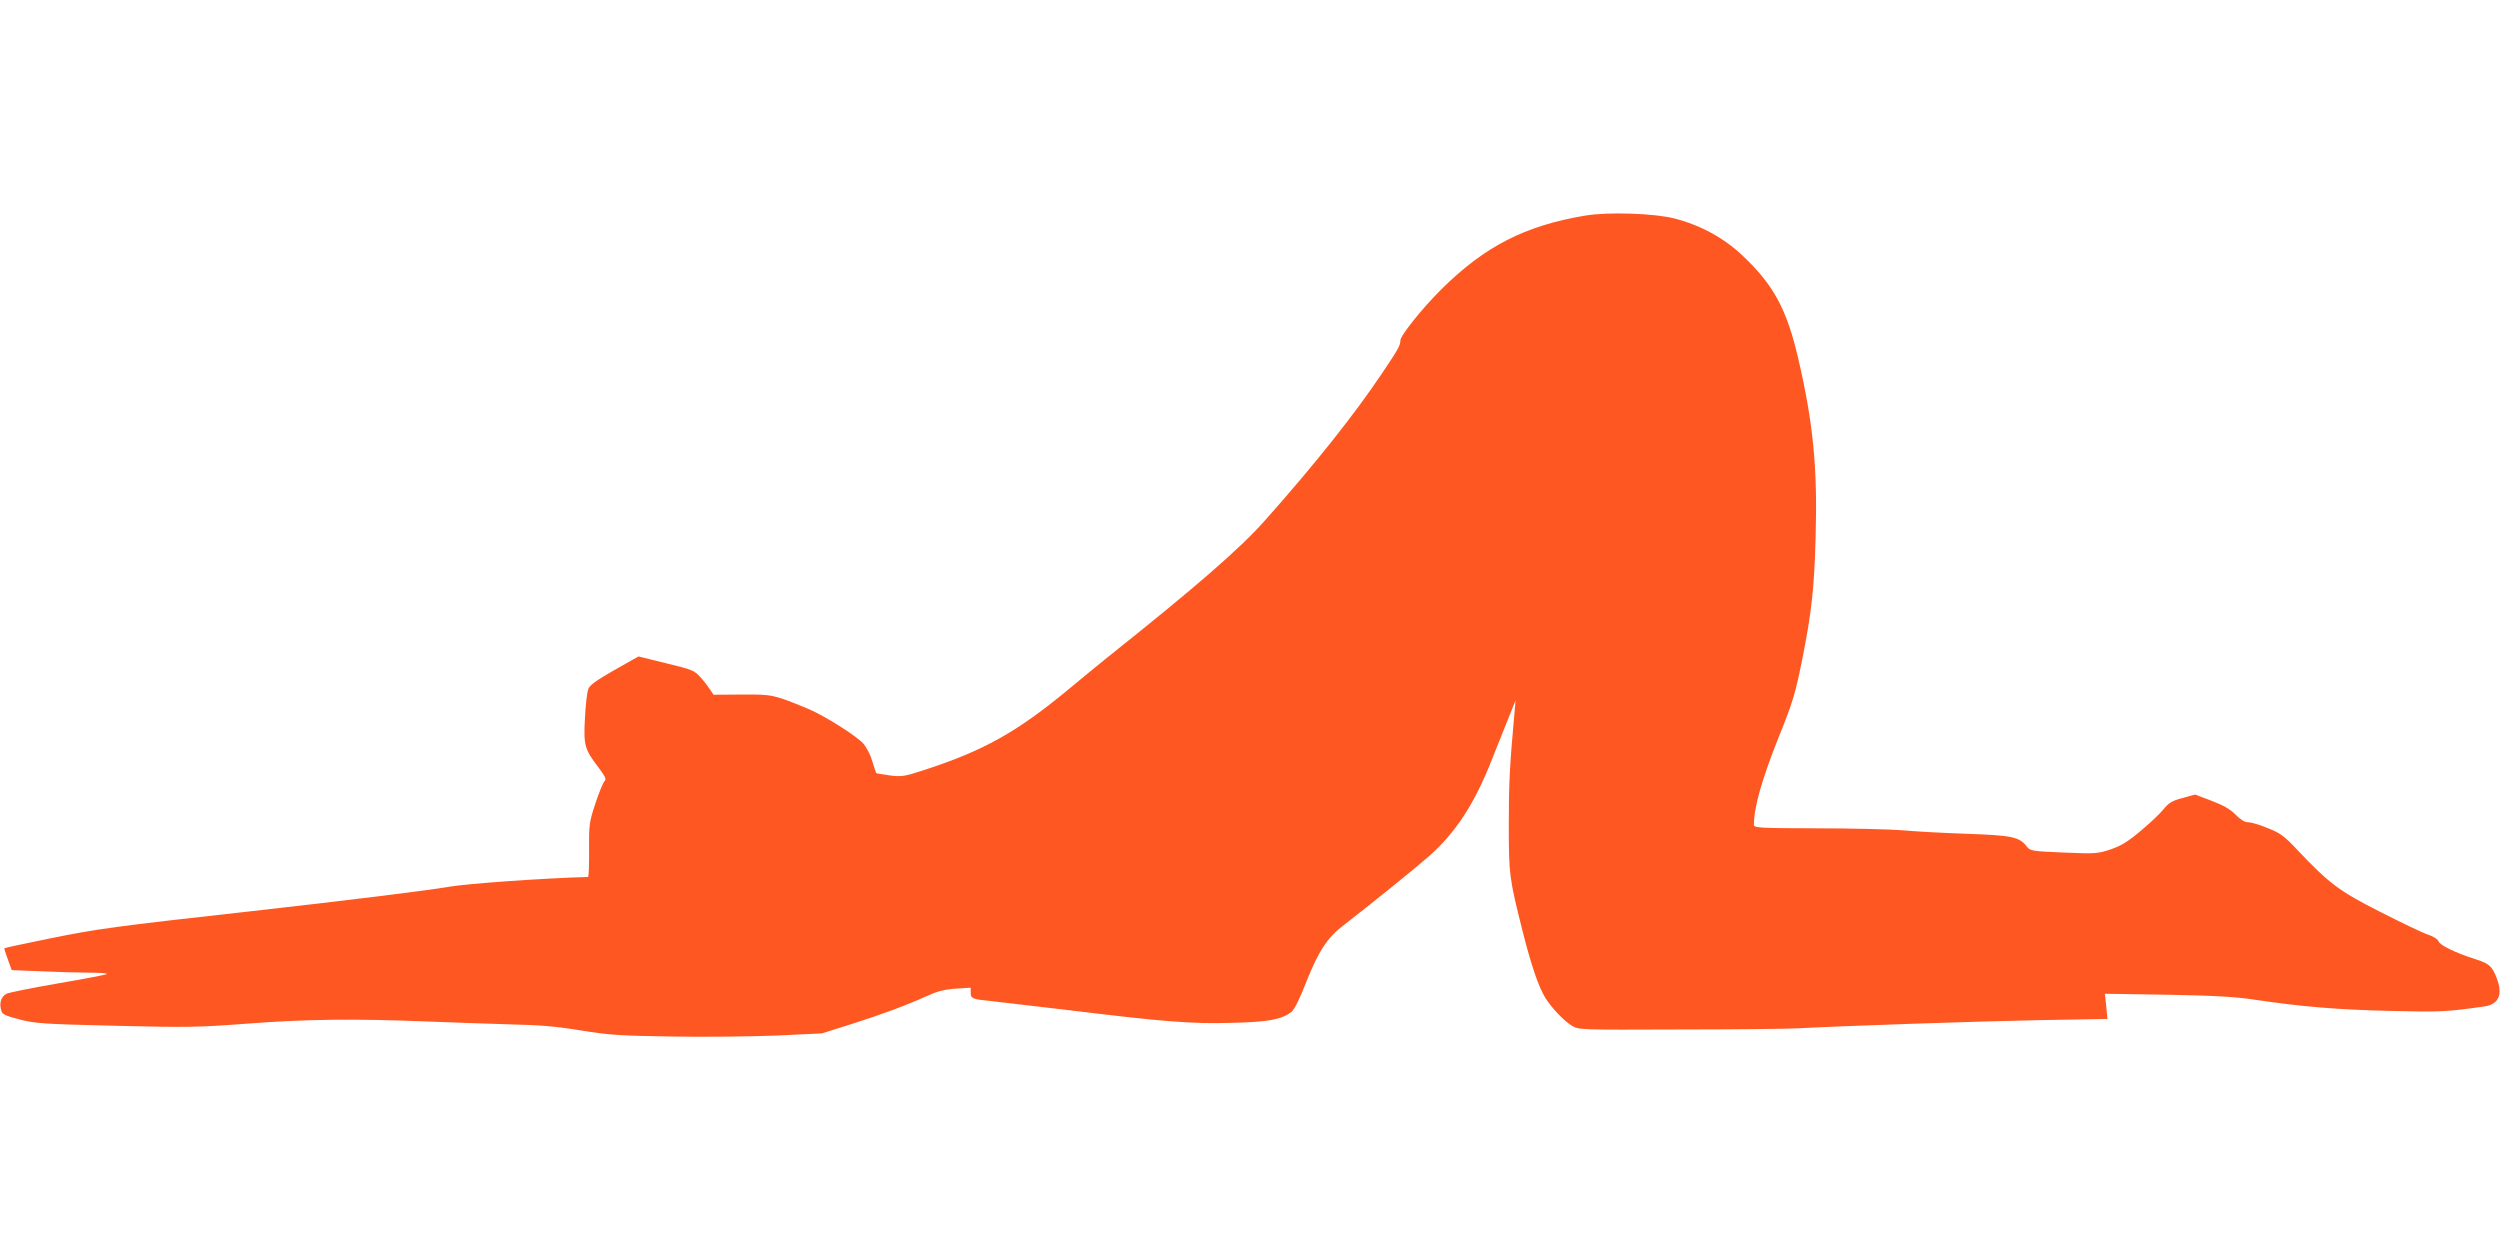
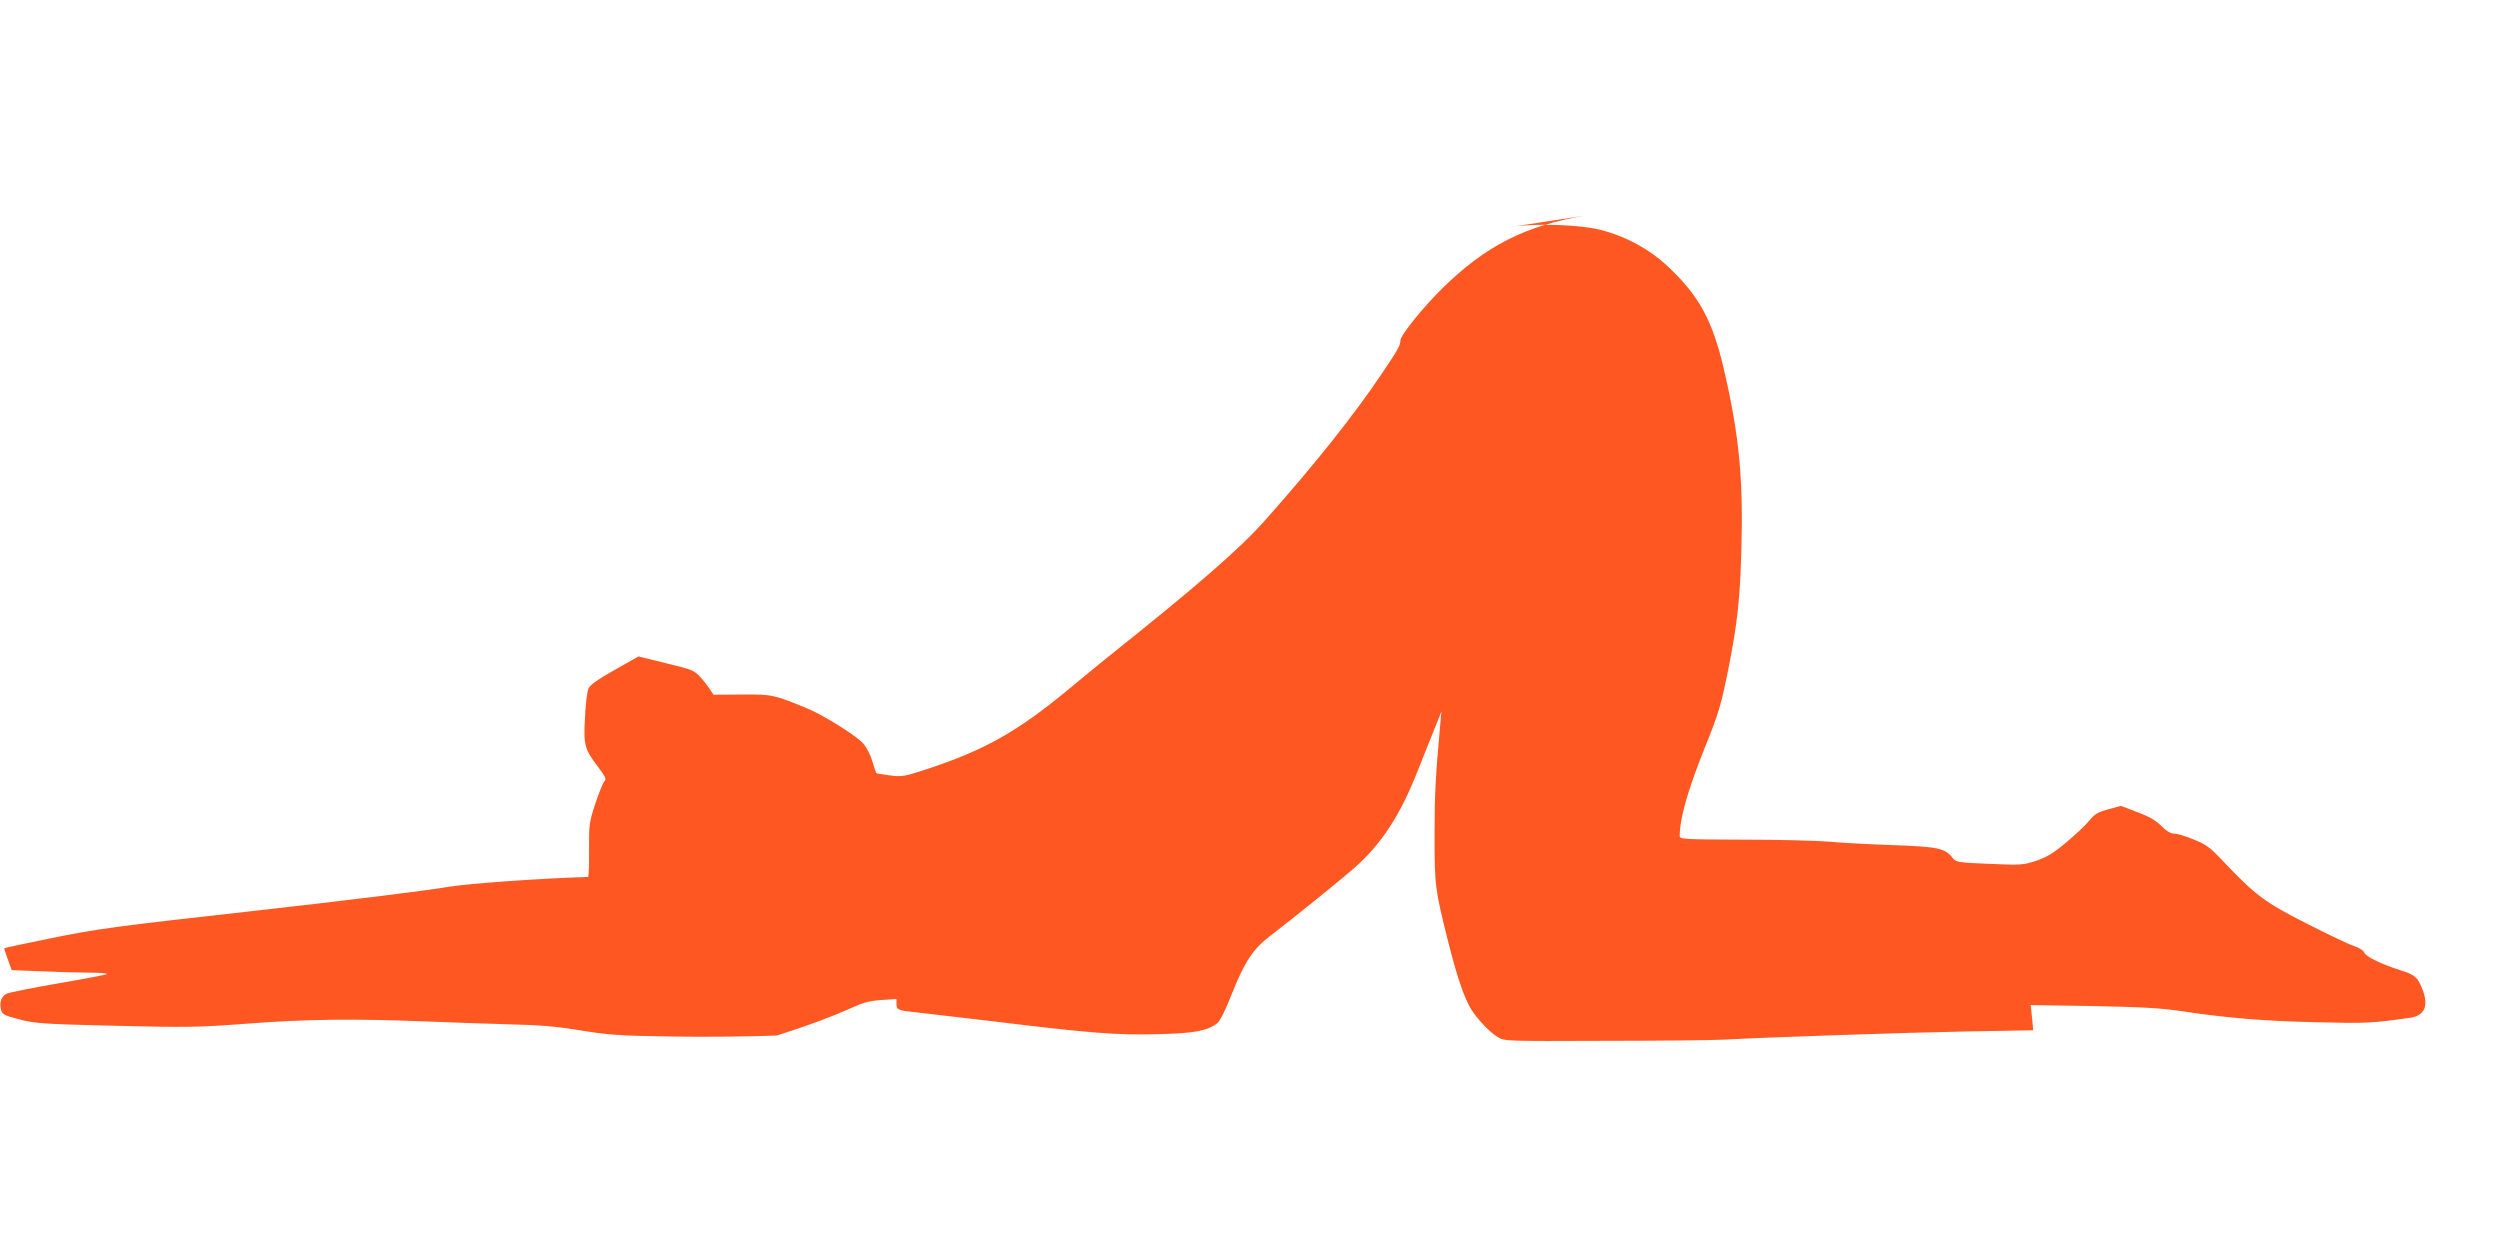
<svg xmlns="http://www.w3.org/2000/svg" version="1.0" width="1280pt" height="640pt" viewBox="0 0 1280 640" preserveAspectRatio="xMidYMid meet">
  <g transform="translate(0,640) scale(0.1,-0.1)" fill="#ff5722" stroke="none">
-     <path d="M8115 5296 c-308 -52 -513 -157 -735 -377 -97 -96 -210 -237 -210 -262 0 -25 -11 -45 -93 -167 -142 -212 -344 -466 -598 -752 -132 -149 -350 -338 -824 -716 -38 -31 -119 -97 -180 -148 -269 -223 -438 -318 -751 -419 -93 -30 -108 -33 -169 -25 -37 5 -68 10 -69 12 -1 1 -10 29 -20 61 -9 32 -30 72 -46 90 -34 39 -204 146 -285 179 -175 72 -180 73 -336 72 l-146 -1 -17 26 c-9 14 -31 43 -49 63 -31 35 -43 40 -176 72 l-142 35 -124 -70 c-91 -52 -126 -77 -133 -97 -6 -15 -14 -81 -17 -148 -8 -140 -2 -160 69 -253 37 -50 42 -61 30 -72 -7 -8 -28 -59 -46 -114 -31 -94 -33 -108 -32 -237 1 -76 -2 -138 -5 -138 -242 -7 -615 -34 -711 -50 -114 -20 -531 -71 -1010 -125 -709 -79 -790 -90 -1040 -141 -124 -25 -226 -47 -228 -49 -1 -1 7 -27 18 -57 l20 -55 152 -6 c83 -4 194 -7 246 -7 53 0 92 -3 89 -7 -4 -4 -116 -25 -250 -48 -133 -23 -252 -47 -264 -53 -26 -15 -37 -43 -28 -80 5 -25 14 -30 93 -51 81 -21 117 -24 492 -33 374 -9 425 -8 676 11 299 23 549 26 919 11 132 -5 328 -12 435 -15 145 -3 236 -11 355 -31 141 -23 196 -27 465 -31 168 -3 409 0 537 5 l231 11 149 47 c161 51 279 95 388 144 52 24 89 34 147 38 l78 5 0 -26 c0 -29 8 -33 100 -42 36 -4 209 -24 385 -45 498 -61 646 -73 850 -67 188 4 257 17 307 56 16 13 42 66 76 153 64 160 107 227 194 293 126 97 364 289 432 349 138 121 236 271 324 496 23 58 60 150 82 205 l40 100 -5 -55 c-25 -277 -30 -366 -30 -575 0 -264 2 -279 70 -550 46 -182 82 -286 117 -344 32 -51 94 -117 135 -142 35 -22 39 -22 546 -20 282 0 557 3 612 6 221 12 920 36 1243 42 l342 6 -6 65 -7 64 319 -5 c251 -5 349 -10 459 -27 230 -34 415 -50 690 -56 248 -6 278 -5 475 23 74 11 96 61 63 145 -24 62 -38 75 -112 98 -98 31 -180 71 -186 91 -3 10 -27 25 -54 34 -26 8 -136 61 -244 116 -213 108 -261 145 -427 320 -64 68 -85 84 -149 109 -40 17 -85 30 -100 30 -18 0 -39 13 -65 39 -27 28 -62 48 -123 71 l-84 32 -65 -18 c-53 -14 -70 -24 -98 -59 -19 -23 -72 -73 -118 -111 -64 -54 -99 -75 -152 -93 -66 -22 -78 -23 -240 -16 -165 7 -171 8 -190 32 -37 48 -75 56 -306 64 -118 4 -267 12 -330 18 -63 5 -260 10 -437 10 -301 1 -323 2 -323 19 0 88 41 232 125 443 76 188 87 226 126 421 45 229 58 349 65 608 10 357 -12 581 -88 910 -59 256 -127 382 -288 533 -94 89 -214 154 -345 188 -103 27 -342 35 -460 15z" />
+     <path d="M8115 5296 c-308 -52 -513 -157 -735 -377 -97 -96 -210 -237 -210 -262 0 -25 -11 -45 -93 -167 -142 -212 -344 -466 -598 -752 -132 -149 -350 -338 -824 -716 -38 -31 -119 -97 -180 -148 -269 -223 -438 -318 -751 -419 -93 -30 -108 -33 -169 -25 -37 5 -68 10 -69 12 -1 1 -10 29 -20 61 -9 32 -30 72 -46 90 -34 39 -204 146 -285 179 -175 72 -180 73 -336 72 l-146 -1 -17 26 c-9 14 -31 43 -49 63 -31 35 -43 40 -176 72 l-142 35 -124 -70 c-91 -52 -126 -77 -133 -97 -6 -15 -14 -81 -17 -148 -8 -140 -2 -160 69 -253 37 -50 42 -61 30 -72 -7 -8 -28 -59 -46 -114 -31 -94 -33 -108 -32 -237 1 -76 -2 -138 -5 -138 -242 -7 -615 -34 -711 -50 -114 -20 -531 -71 -1010 -125 -709 -79 -790 -90 -1040 -141 -124 -25 -226 -47 -228 -49 -1 -1 7 -27 18 -57 l20 -55 152 -6 c83 -4 194 -7 246 -7 53 0 92 -3 89 -7 -4 -4 -116 -25 -250 -48 -133 -23 -252 -47 -264 -53 -26 -15 -37 -43 -28 -80 5 -25 14 -30 93 -51 81 -21 117 -24 492 -33 374 -9 425 -8 676 11 299 23 549 26 919 11 132 -5 328 -12 435 -15 145 -3 236 -11 355 -31 141 -23 196 -27 465 -31 168 -3 409 0 537 5 c161 51 279 95 388 144 52 24 89 34 147 38 l78 5 0 -26 c0 -29 8 -33 100 -42 36 -4 209 -24 385 -45 498 -61 646 -73 850 -67 188 4 257 17 307 56 16 13 42 66 76 153 64 160 107 227 194 293 126 97 364 289 432 349 138 121 236 271 324 496 23 58 60 150 82 205 l40 100 -5 -55 c-25 -277 -30 -366 -30 -575 0 -264 2 -279 70 -550 46 -182 82 -286 117 -344 32 -51 94 -117 135 -142 35 -22 39 -22 546 -20 282 0 557 3 612 6 221 12 920 36 1243 42 l342 6 -6 65 -7 64 319 -5 c251 -5 349 -10 459 -27 230 -34 415 -50 690 -56 248 -6 278 -5 475 23 74 11 96 61 63 145 -24 62 -38 75 -112 98 -98 31 -180 71 -186 91 -3 10 -27 25 -54 34 -26 8 -136 61 -244 116 -213 108 -261 145 -427 320 -64 68 -85 84 -149 109 -40 17 -85 30 -100 30 -18 0 -39 13 -65 39 -27 28 -62 48 -123 71 l-84 32 -65 -18 c-53 -14 -70 -24 -98 -59 -19 -23 -72 -73 -118 -111 -64 -54 -99 -75 -152 -93 -66 -22 -78 -23 -240 -16 -165 7 -171 8 -190 32 -37 48 -75 56 -306 64 -118 4 -267 12 -330 18 -63 5 -260 10 -437 10 -301 1 -323 2 -323 19 0 88 41 232 125 443 76 188 87 226 126 421 45 229 58 349 65 608 10 357 -12 581 -88 910 -59 256 -127 382 -288 533 -94 89 -214 154 -345 188 -103 27 -342 35 -460 15z" />
  </g>
</svg>